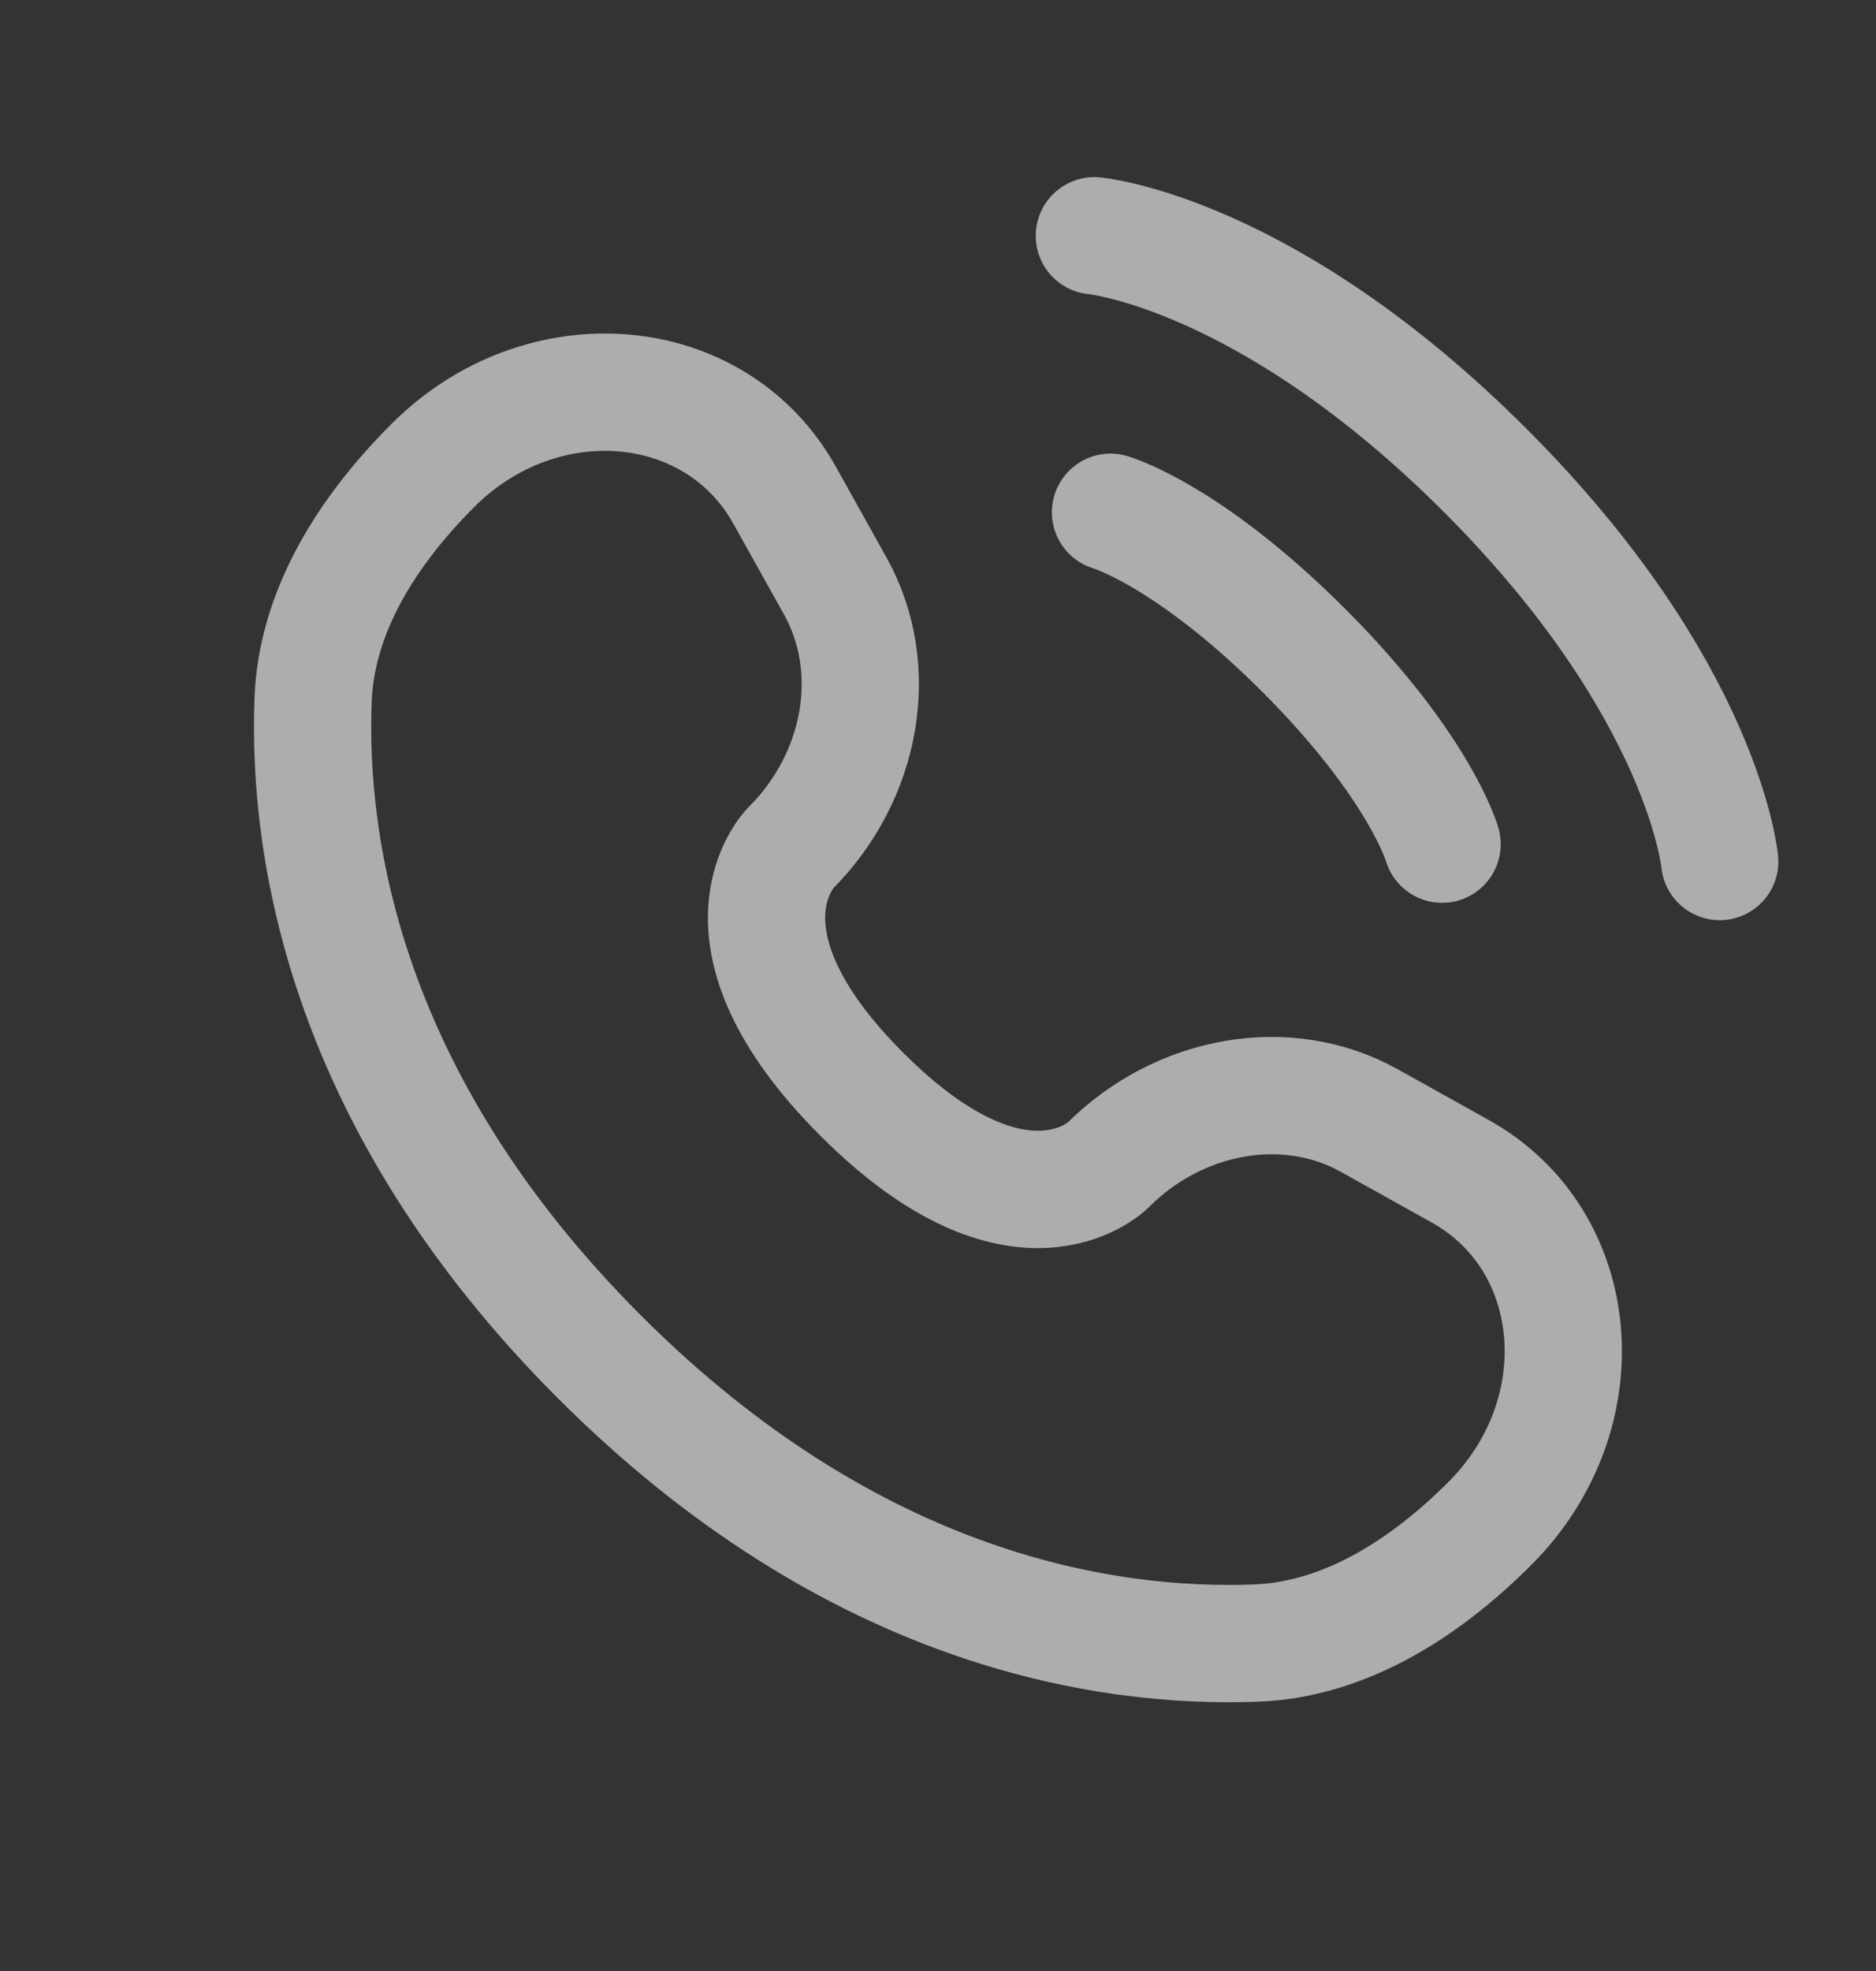
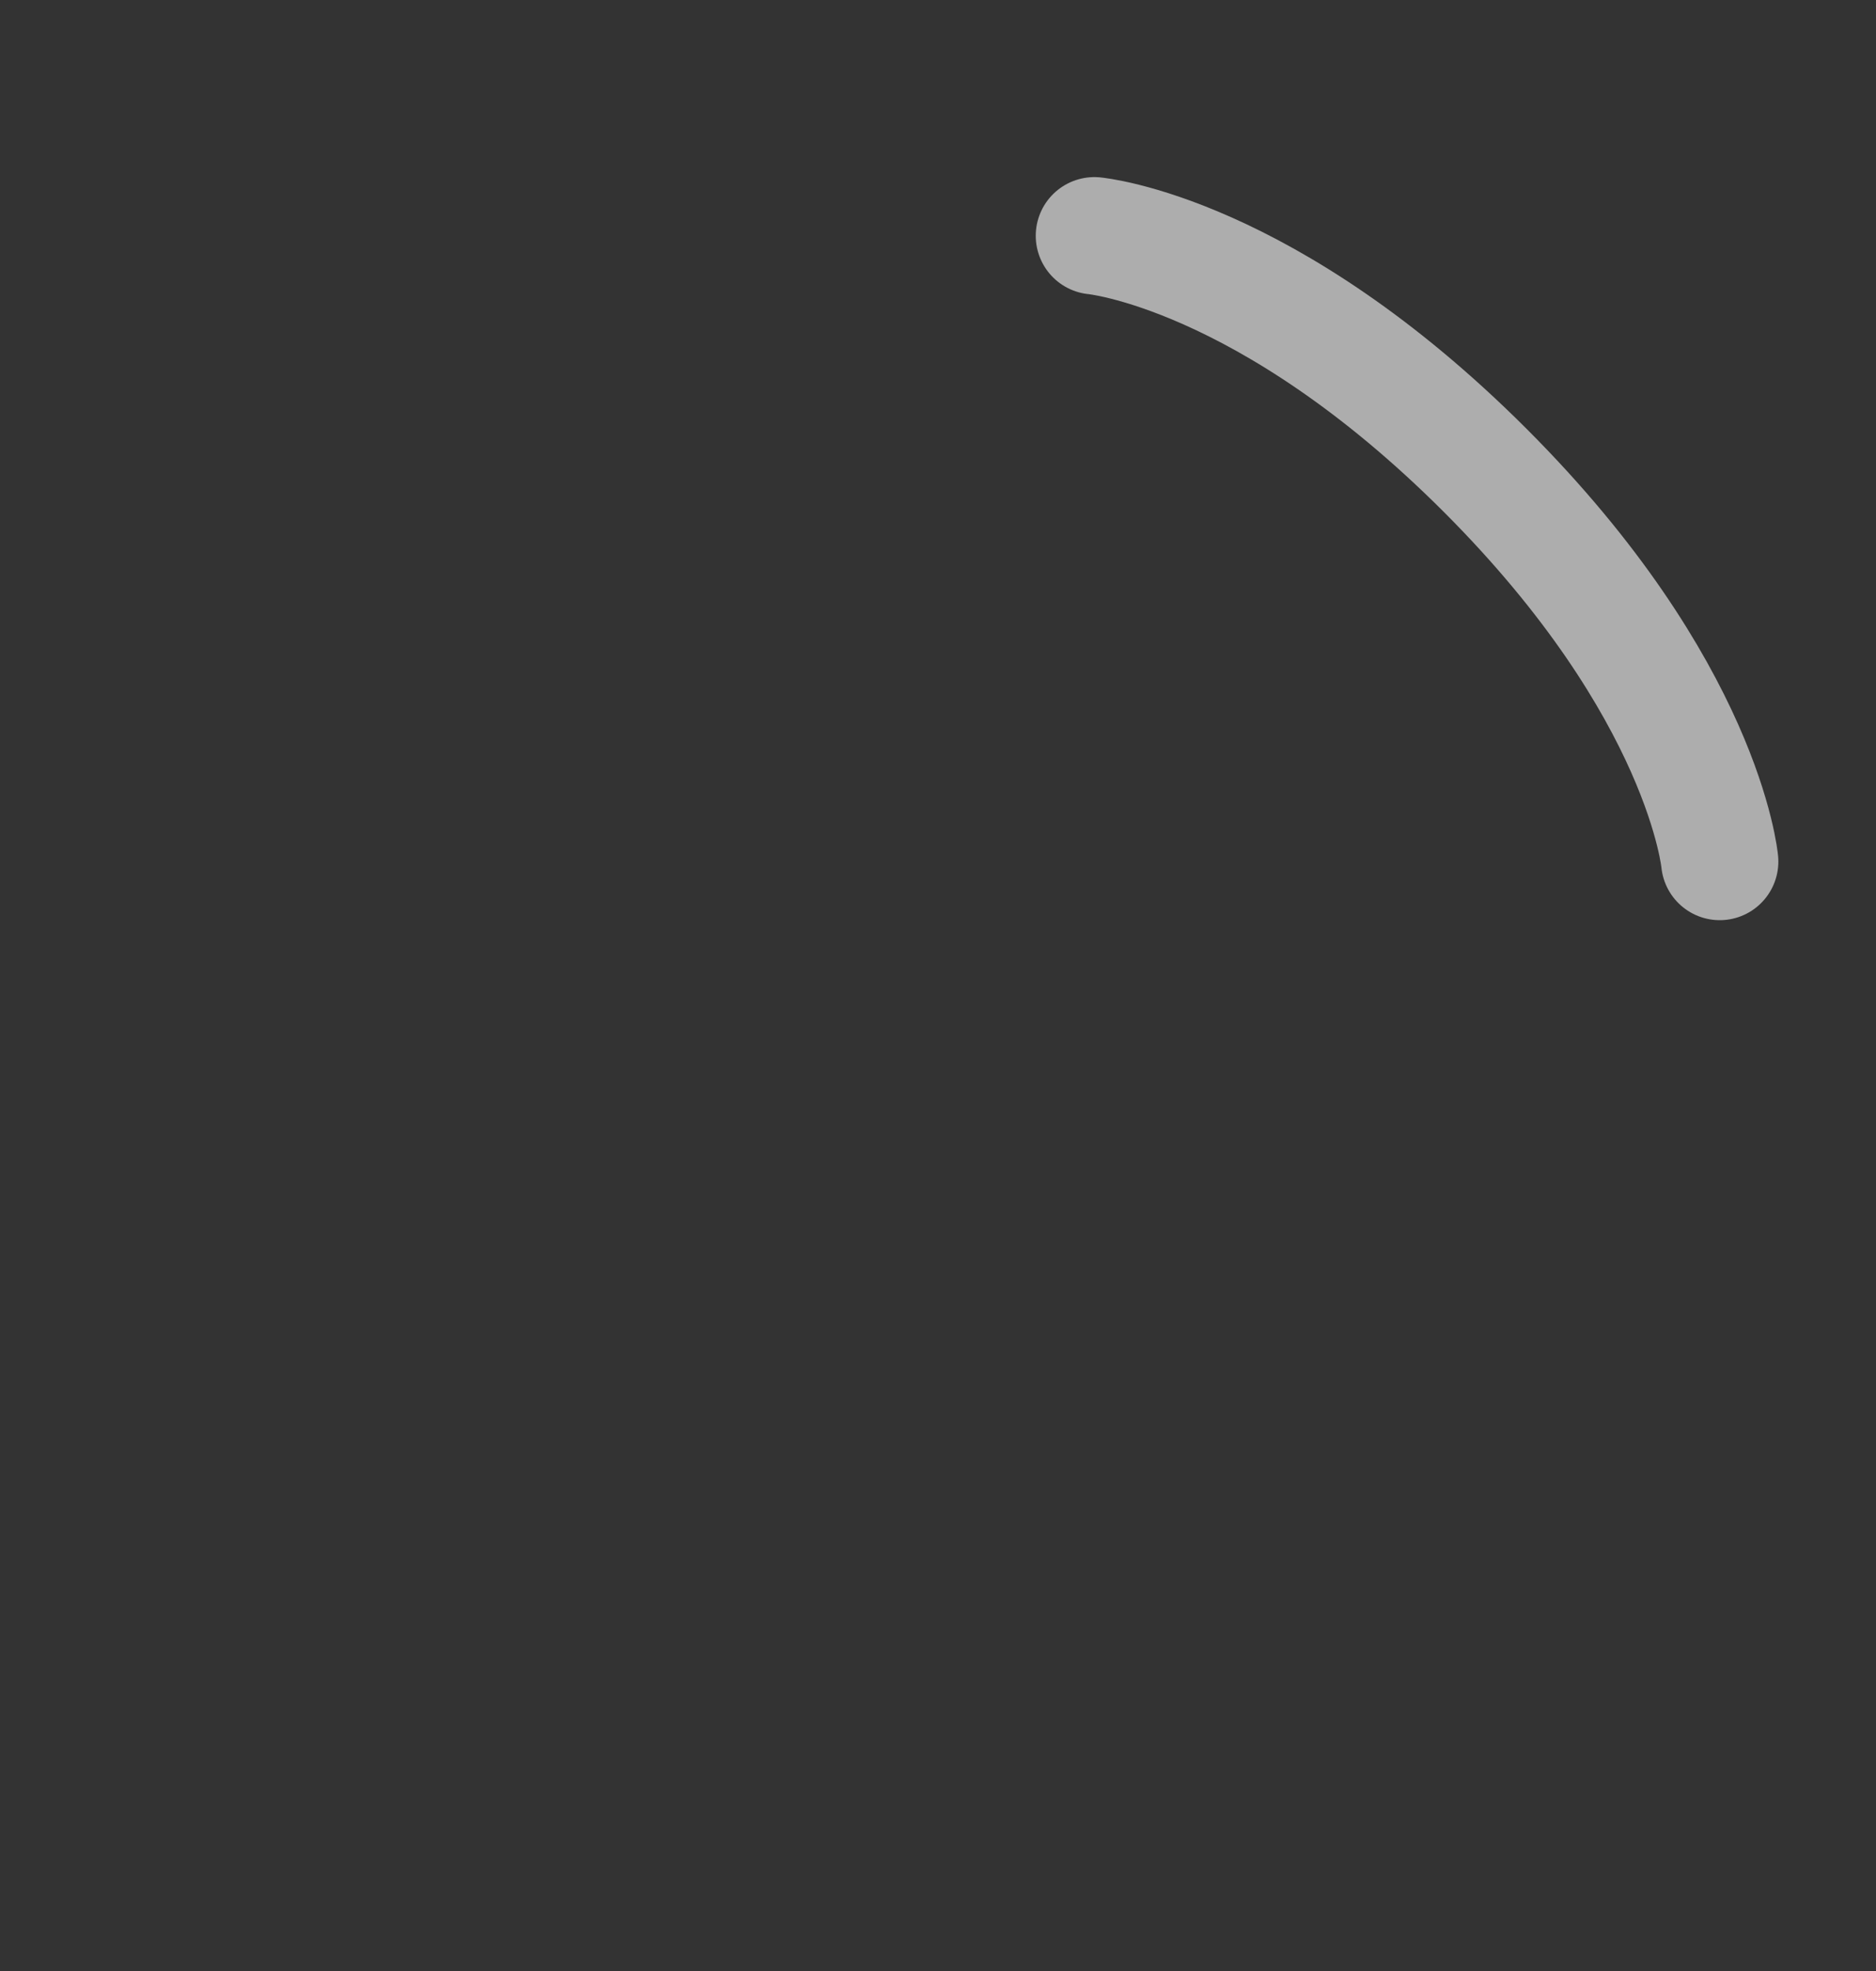
<svg xmlns="http://www.w3.org/2000/svg" width="20" height="21" viewBox="0 0 20 21" fill="none">
  <rect x="0" y="0" width="20" height="21" fill="#333333" stroke="none" />
  <g opacity="0.6">
    <path d="M11.667 2.512C11.667 2.512 13.5 2.679 15.834 5.012C18.167 7.345 18.334 9.179 18.334 9.179" stroke="white" stroke-width="1.25" stroke-linecap="round" />
-     <path d="M11.839 5.458C11.839 5.458 12.664 5.694 13.901 6.931C15.139 8.169 15.374 8.994 15.374 8.994" stroke="white" stroke-width="1.25" stroke-linecap="round" />
-     <path d="M8.364 5.275L8.905 6.244C9.393 7.119 9.197 8.266 8.429 9.035C8.429 9.035 7.496 9.967 9.187 11.658C10.877 13.349 11.81 12.416 11.81 12.416C12.579 11.648 13.726 11.451 14.6 11.94L15.569 12.48C16.89 13.217 17.046 15.069 15.885 16.23C15.188 16.928 14.333 17.471 13.389 17.506C11.799 17.567 9.098 17.164 6.389 14.455C3.681 11.747 3.278 9.046 3.338 7.456C3.374 6.511 3.917 5.657 4.615 4.959C5.775 3.799 7.627 3.955 8.364 5.275Z" stroke="white" stroke-width="1.25" stroke-linecap="round" />
  </g>
</svg>